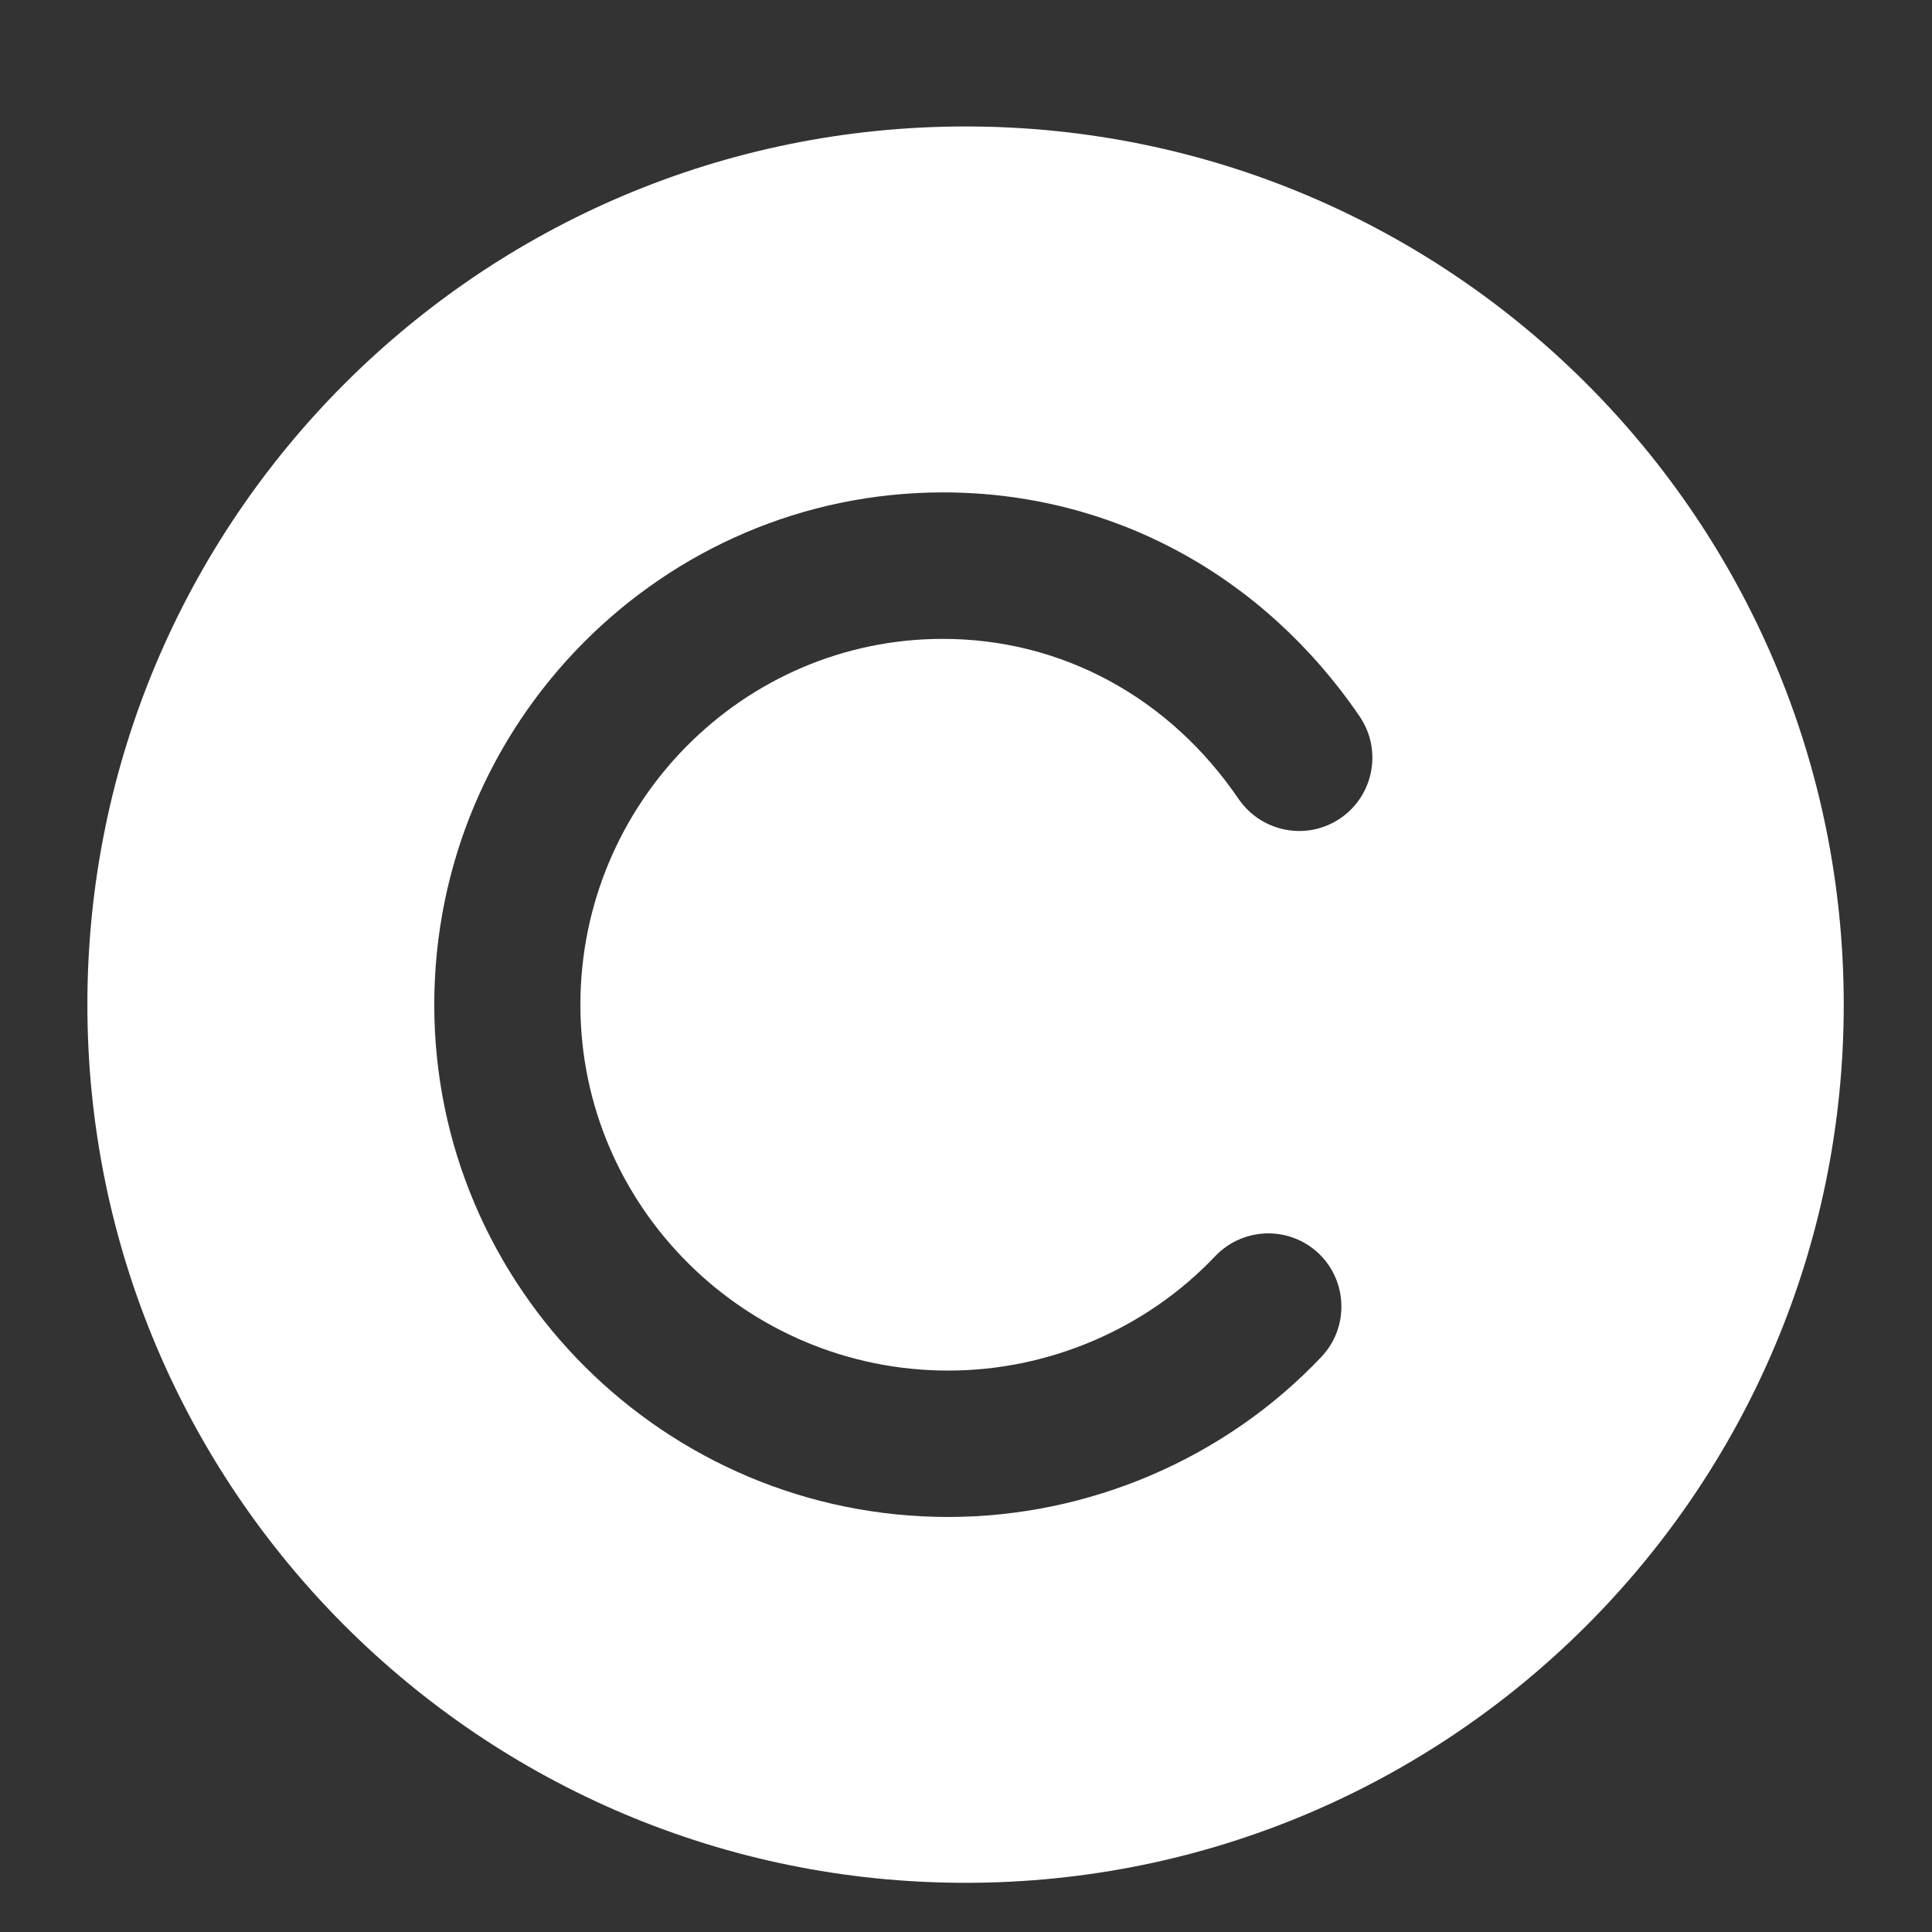
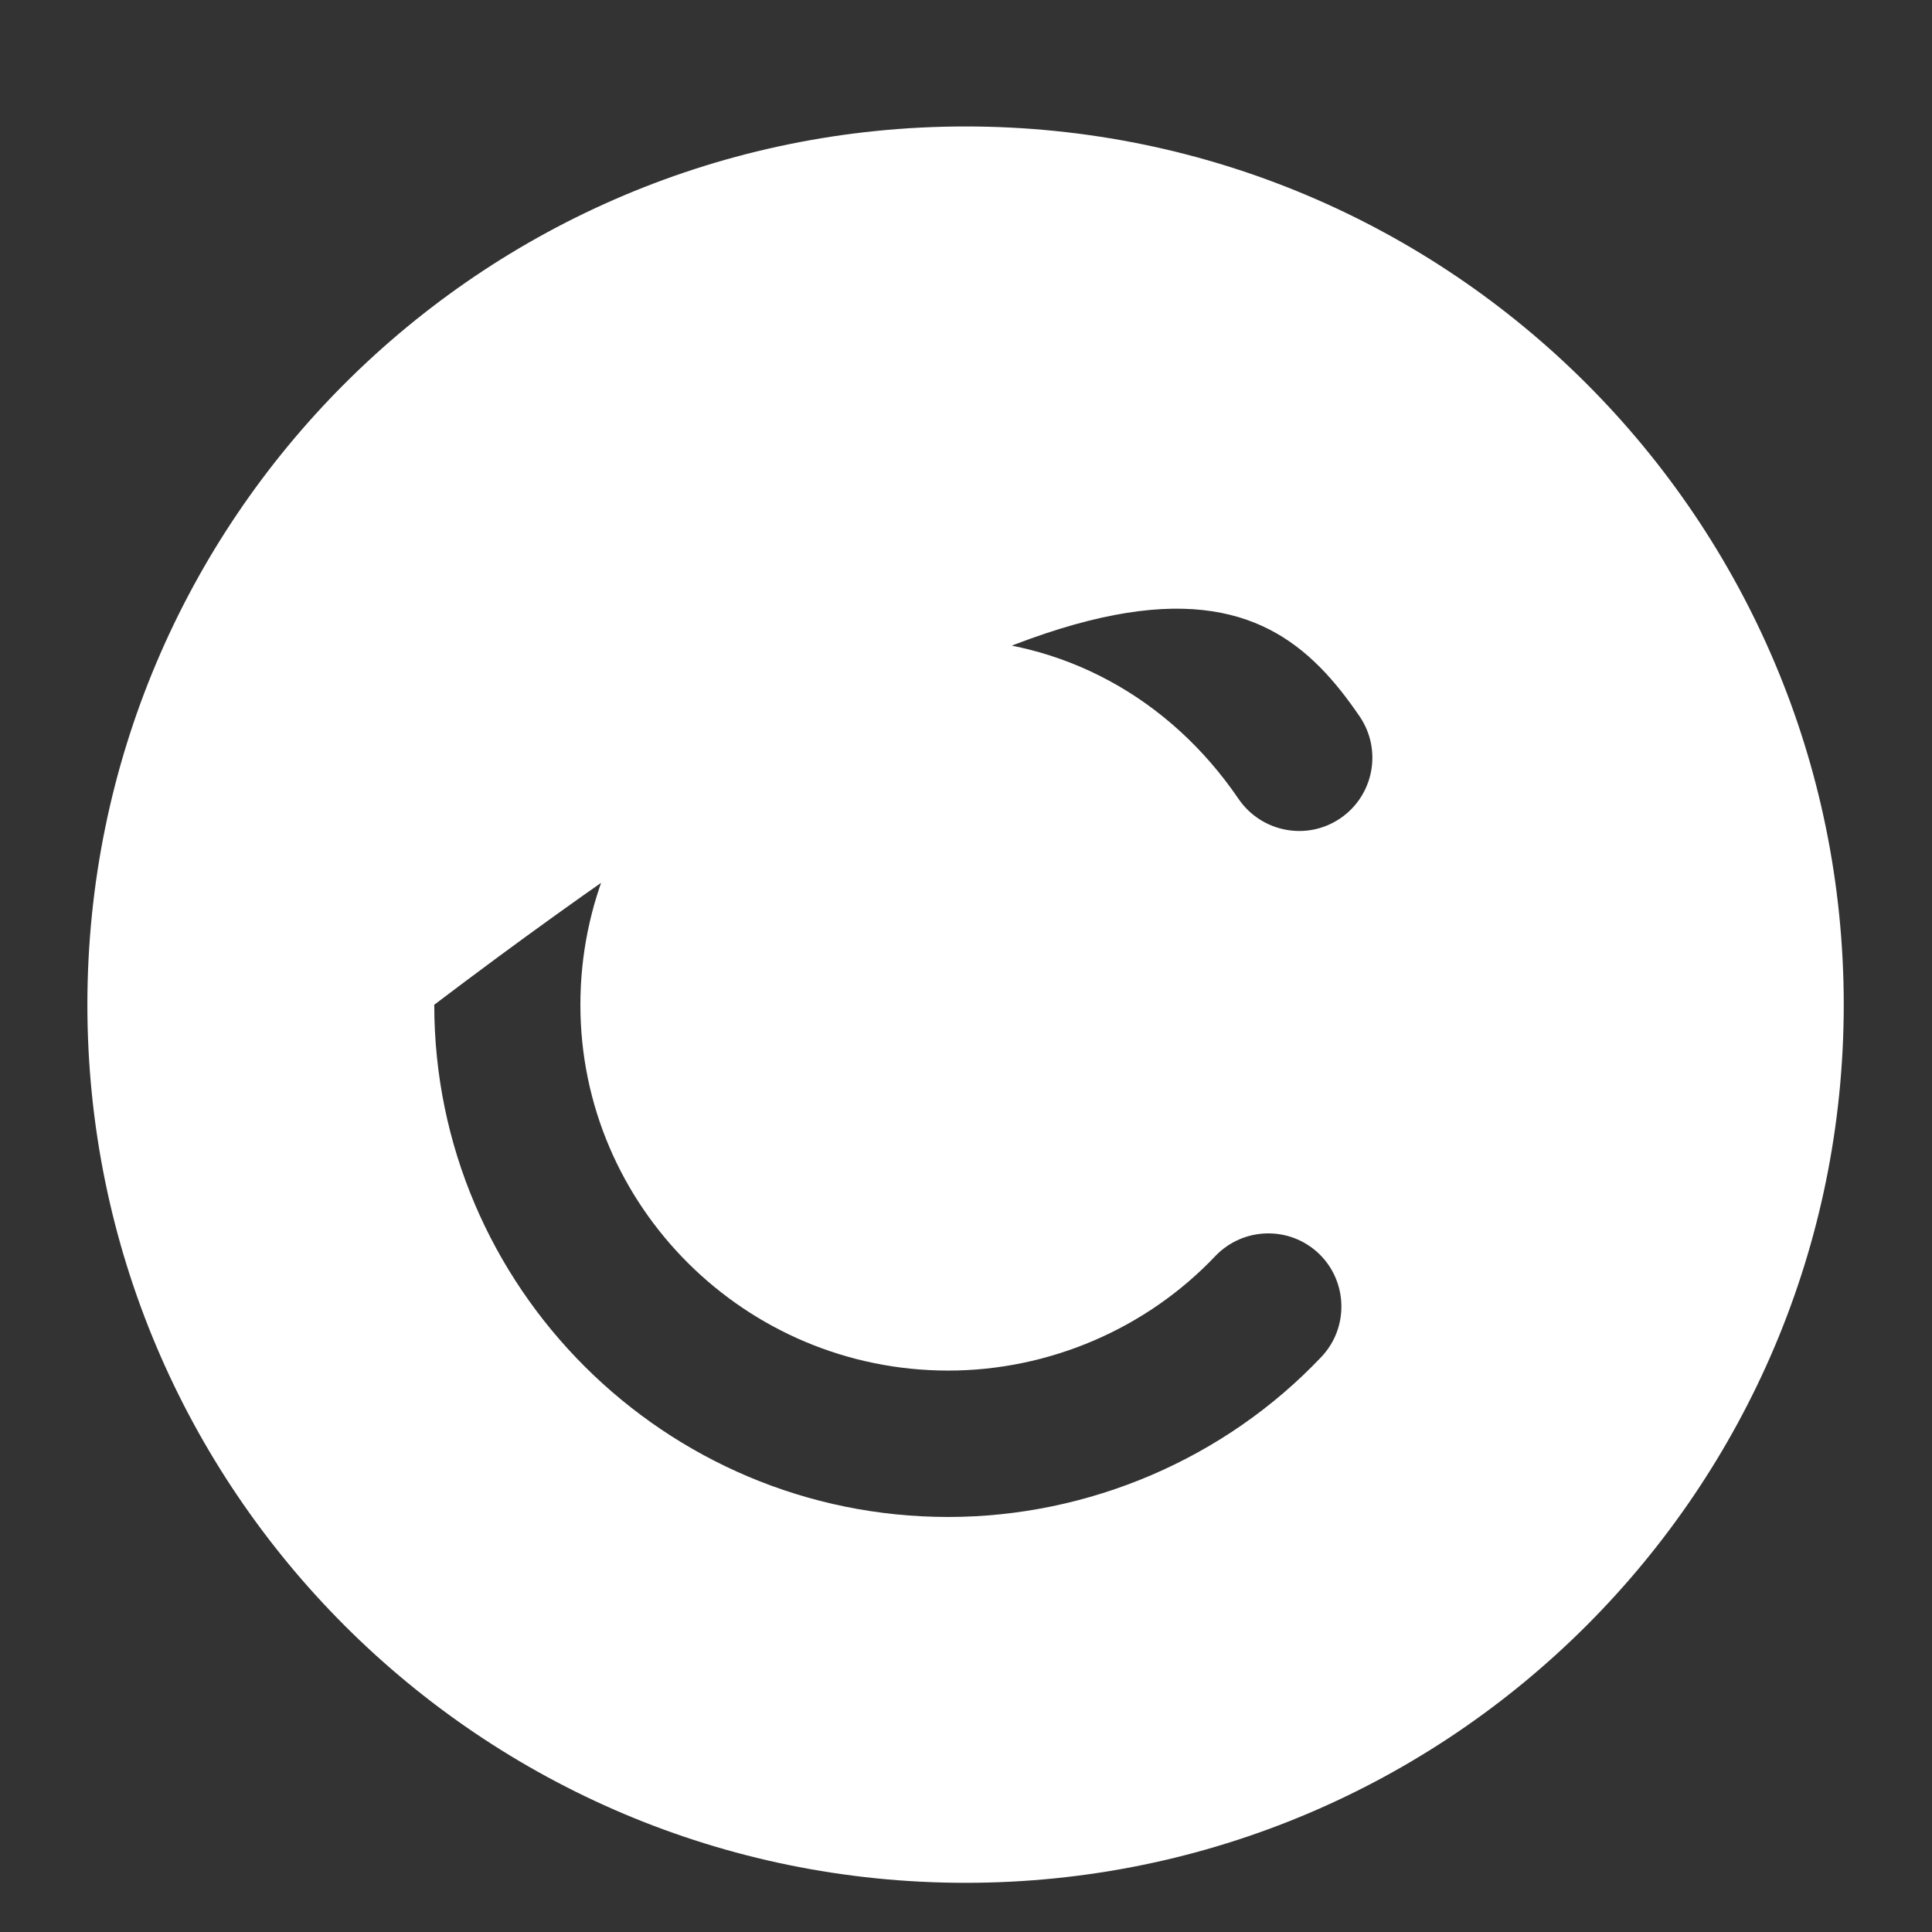
<svg xmlns="http://www.w3.org/2000/svg" width="22" height="22" viewBox="0 0 22 22" fill="none">
  <rect x="0" y="0" width="22" height="22" fill="#333333" stroke="none" />
-   <path d="M10.995 1.44C5.473 1.44 0.995 5.917 0.995 11.44C0.995 16.962 5.473 21.44 10.995 21.44C16.517 21.44 20.995 16.962 20.995 11.44C20.995 5.917 16.517 1.44 10.995 1.44ZM10.798 15.607C11.944 15.607 13.053 15.132 13.838 14.304C14.155 13.972 14.681 13.956 15.016 14.273C15.348 14.589 15.363 15.118 15.046 15.452C13.949 16.61 12.399 17.274 10.797 17.274C7.57 17.274 4.945 14.656 4.945 11.441C4.945 8.226 7.544 5.607 10.739 5.607C12.648 5.607 14.377 6.537 15.483 8.159C15.742 8.54 15.643 9.059 15.263 9.318C14.882 9.578 14.364 9.477 14.104 9.098C13.315 7.939 12.087 7.275 10.736 7.275C8.461 7.275 6.609 9.144 6.609 11.442C6.609 13.739 8.49 15.607 10.798 15.607Z" fill="white" />
+   <path d="M10.995 1.44C5.473 1.44 0.995 5.917 0.995 11.44C0.995 16.962 5.473 21.44 10.995 21.44C16.517 21.44 20.995 16.962 20.995 11.44C20.995 5.917 16.517 1.44 10.995 1.44ZM10.798 15.607C11.944 15.607 13.053 15.132 13.838 14.304C14.155 13.972 14.681 13.956 15.016 14.273C15.348 14.589 15.363 15.118 15.046 15.452C13.949 16.61 12.399 17.274 10.797 17.274C7.57 17.274 4.945 14.656 4.945 11.441C12.648 5.607 14.377 6.537 15.483 8.159C15.742 8.54 15.643 9.059 15.263 9.318C14.882 9.578 14.364 9.477 14.104 9.098C13.315 7.939 12.087 7.275 10.736 7.275C8.461 7.275 6.609 9.144 6.609 11.442C6.609 13.739 8.49 15.607 10.798 15.607Z" fill="white" />
</svg>